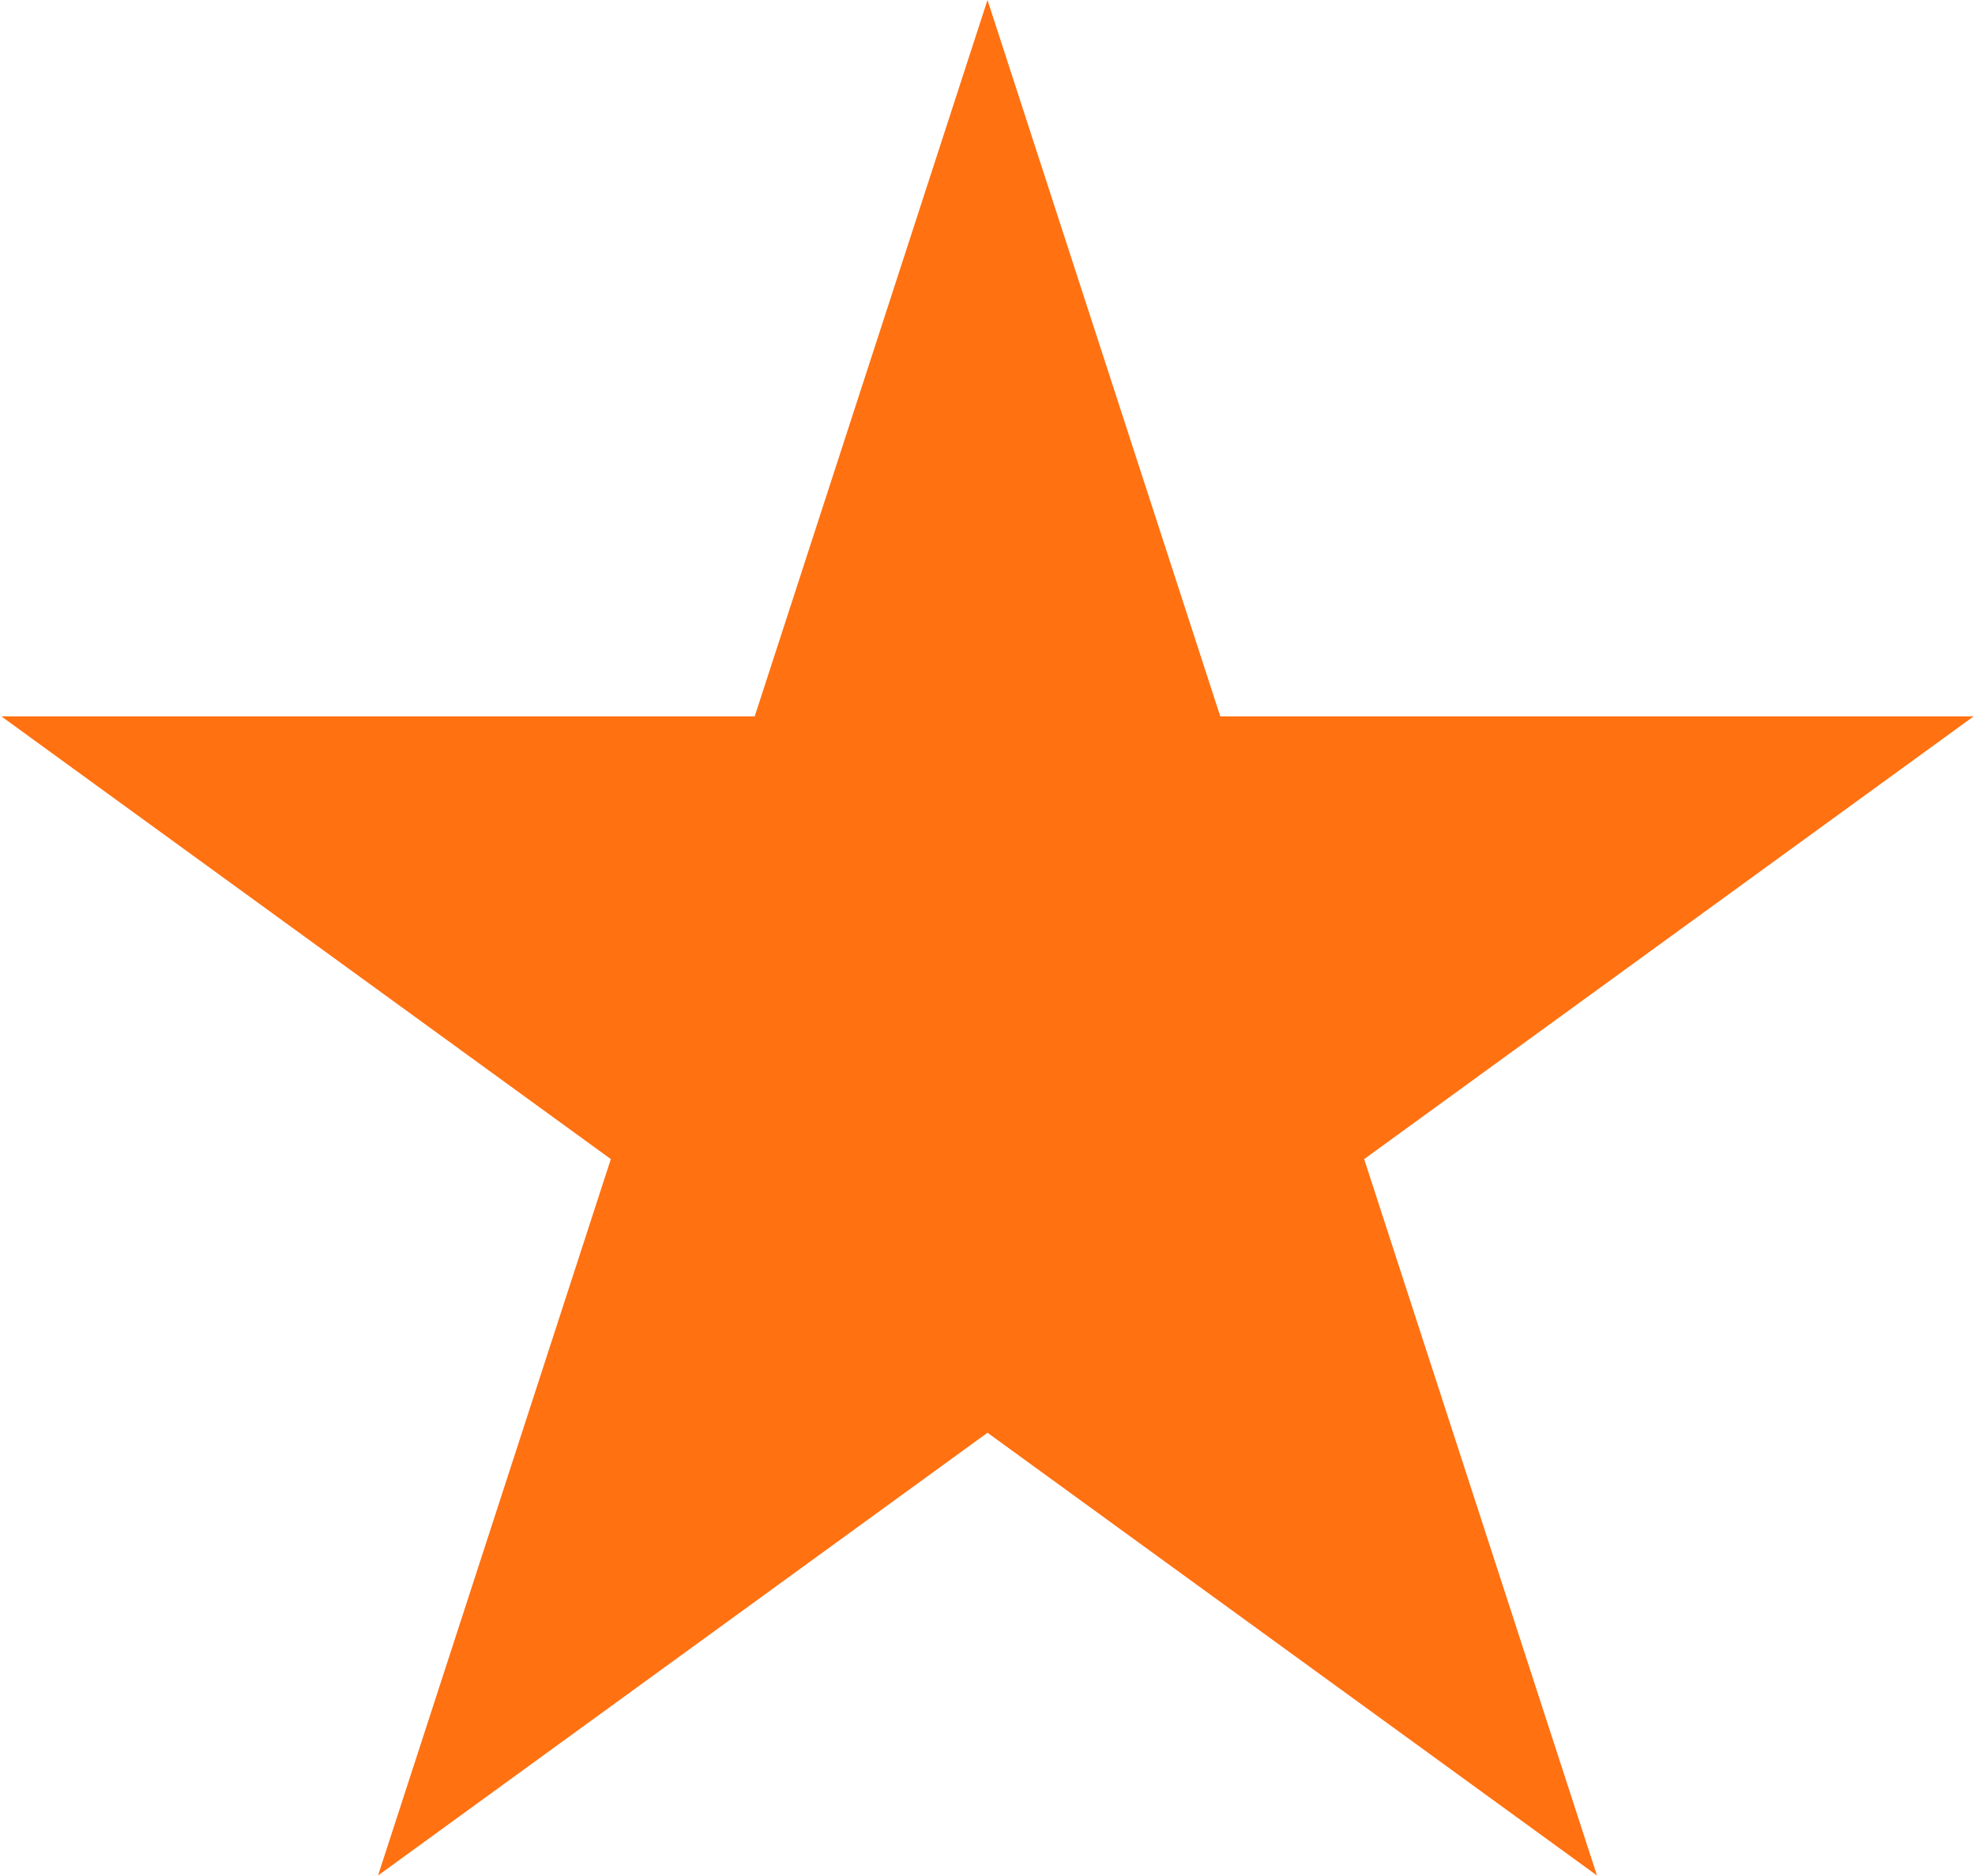
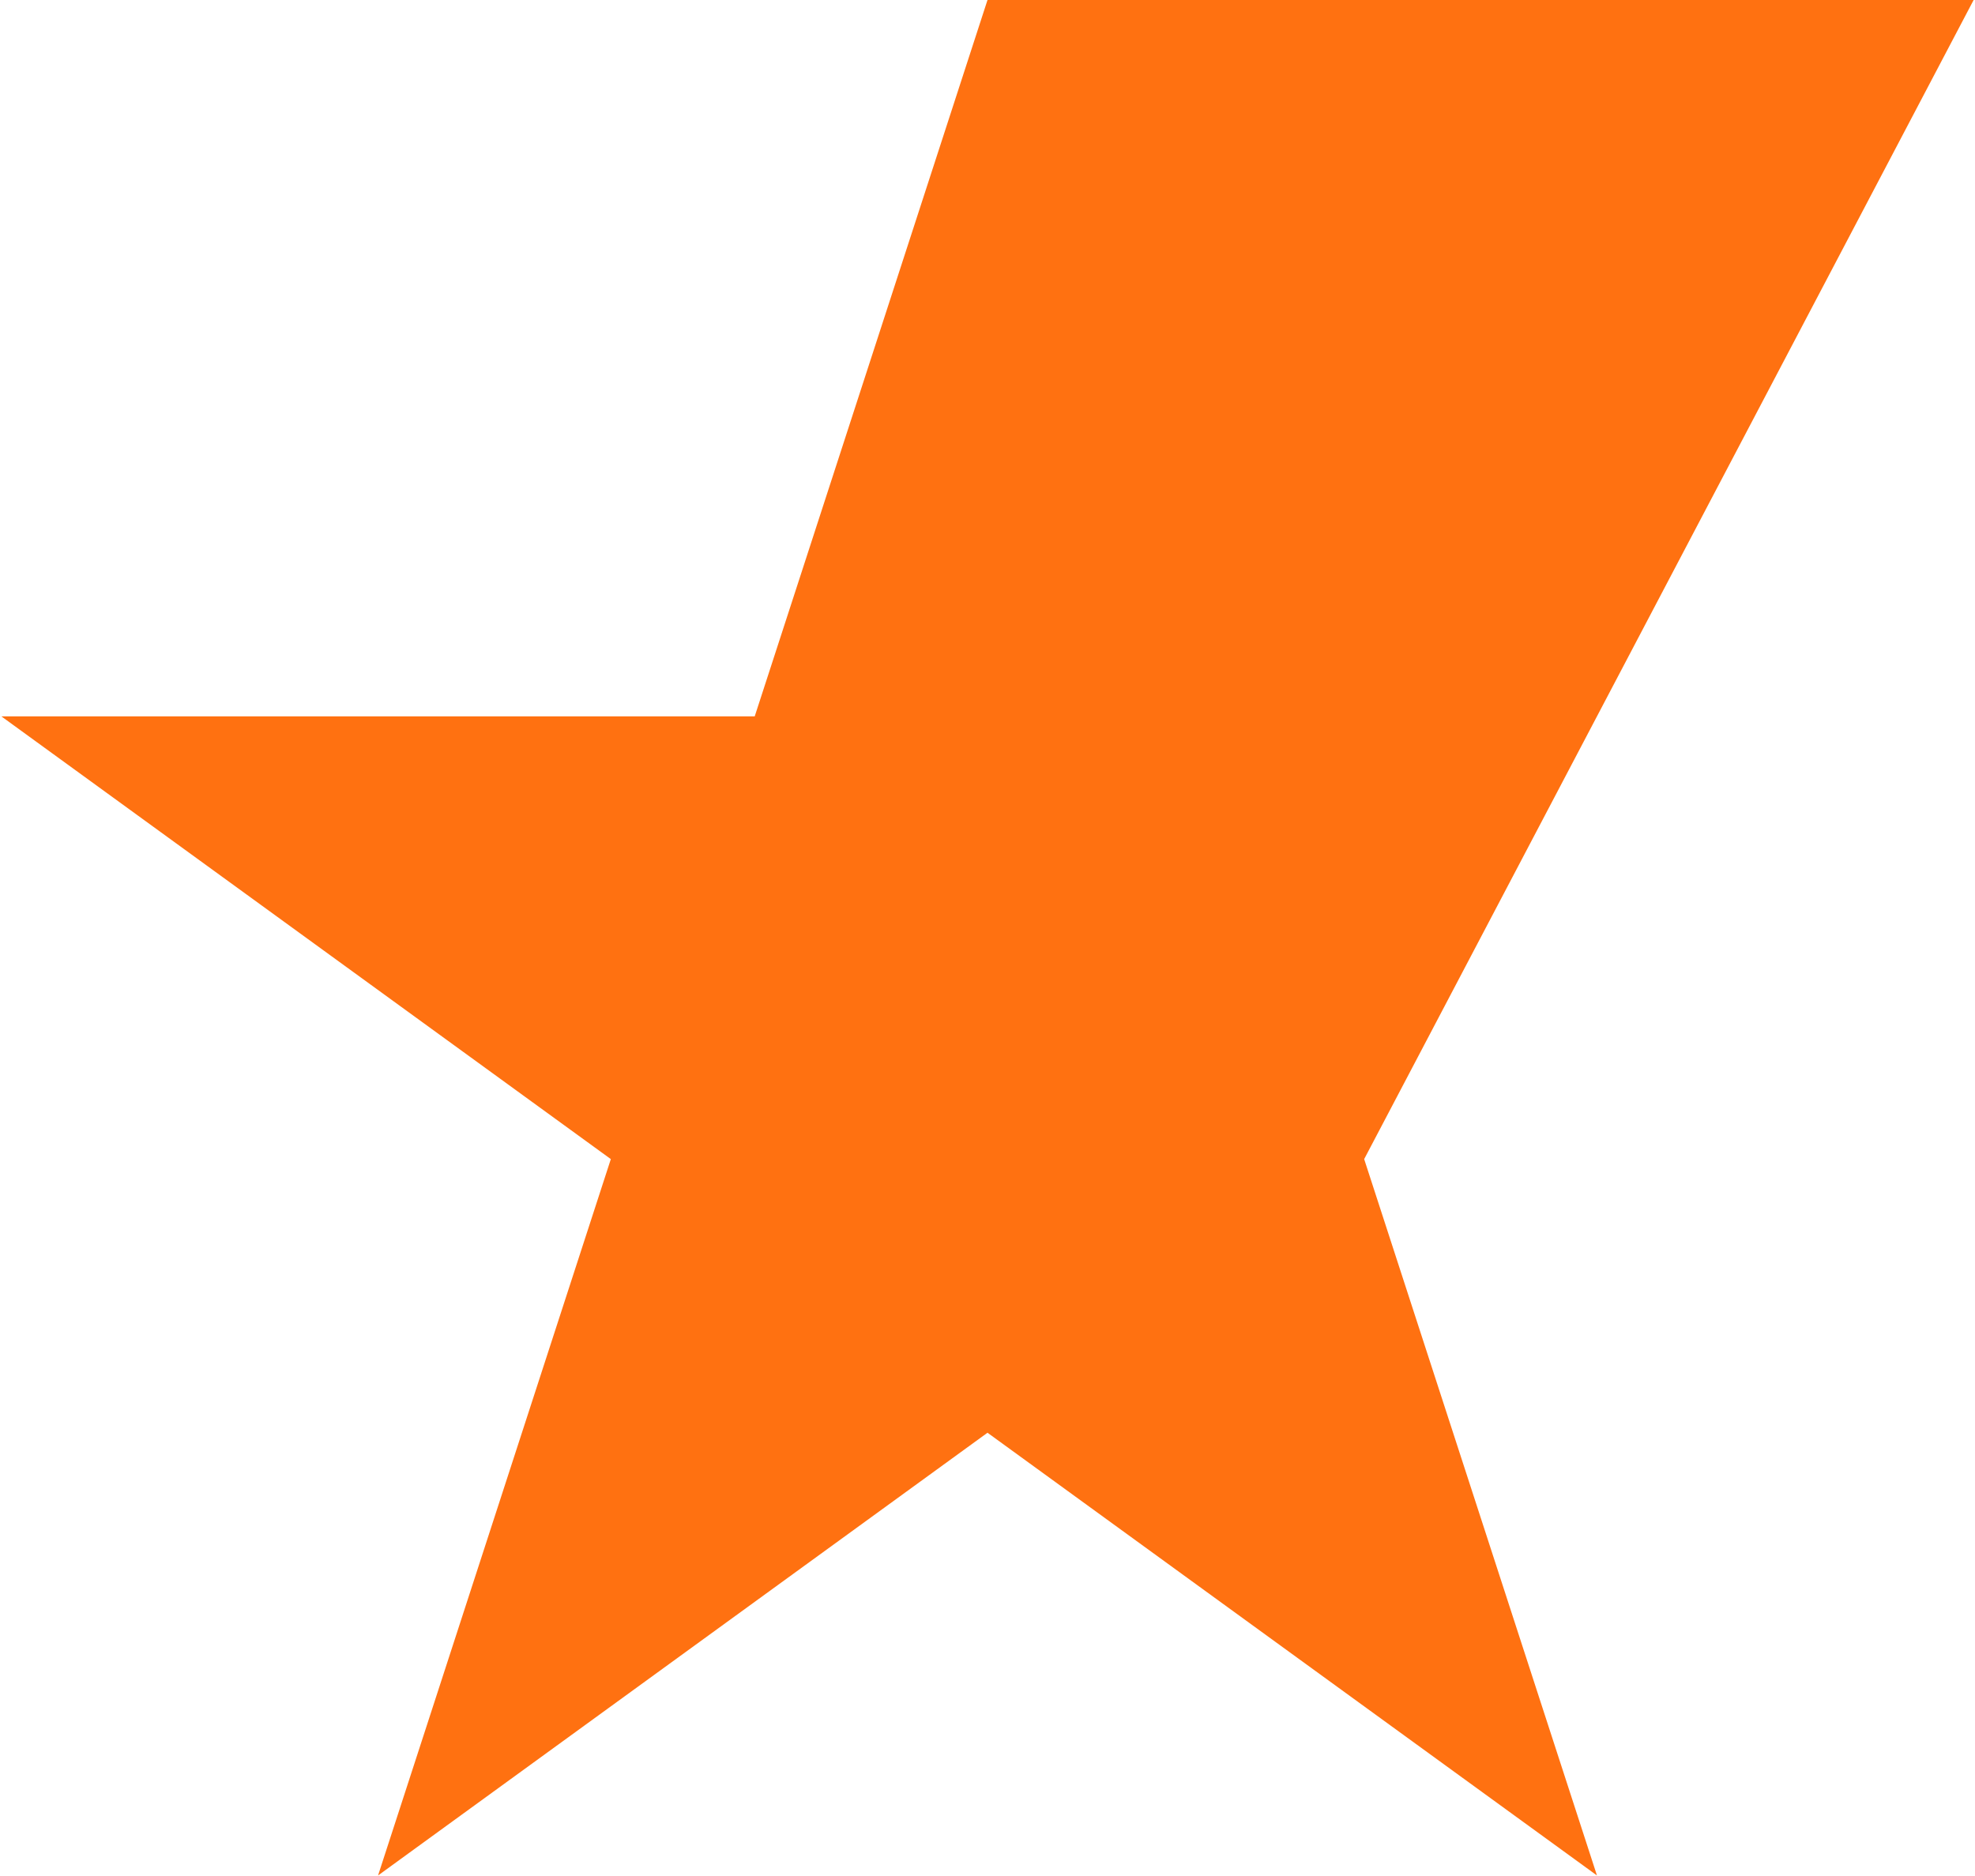
<svg xmlns="http://www.w3.org/2000/svg" width="120" height="114" viewBox="0 0 120 114" fill="none">
-   <path d="M60 0L74.144 43.532H119.917L82.886 70.436L97.031 113.968L60 87.064L22.97 113.968L37.114 70.436L0.083 43.532H45.856L60 0Z" fill="#FF7111" />
+   <path d="M60 0H119.917L82.886 70.436L97.031 113.968L60 87.064L22.97 113.968L37.114 70.436L0.083 43.532H45.856L60 0Z" fill="#FF7111" />
</svg>